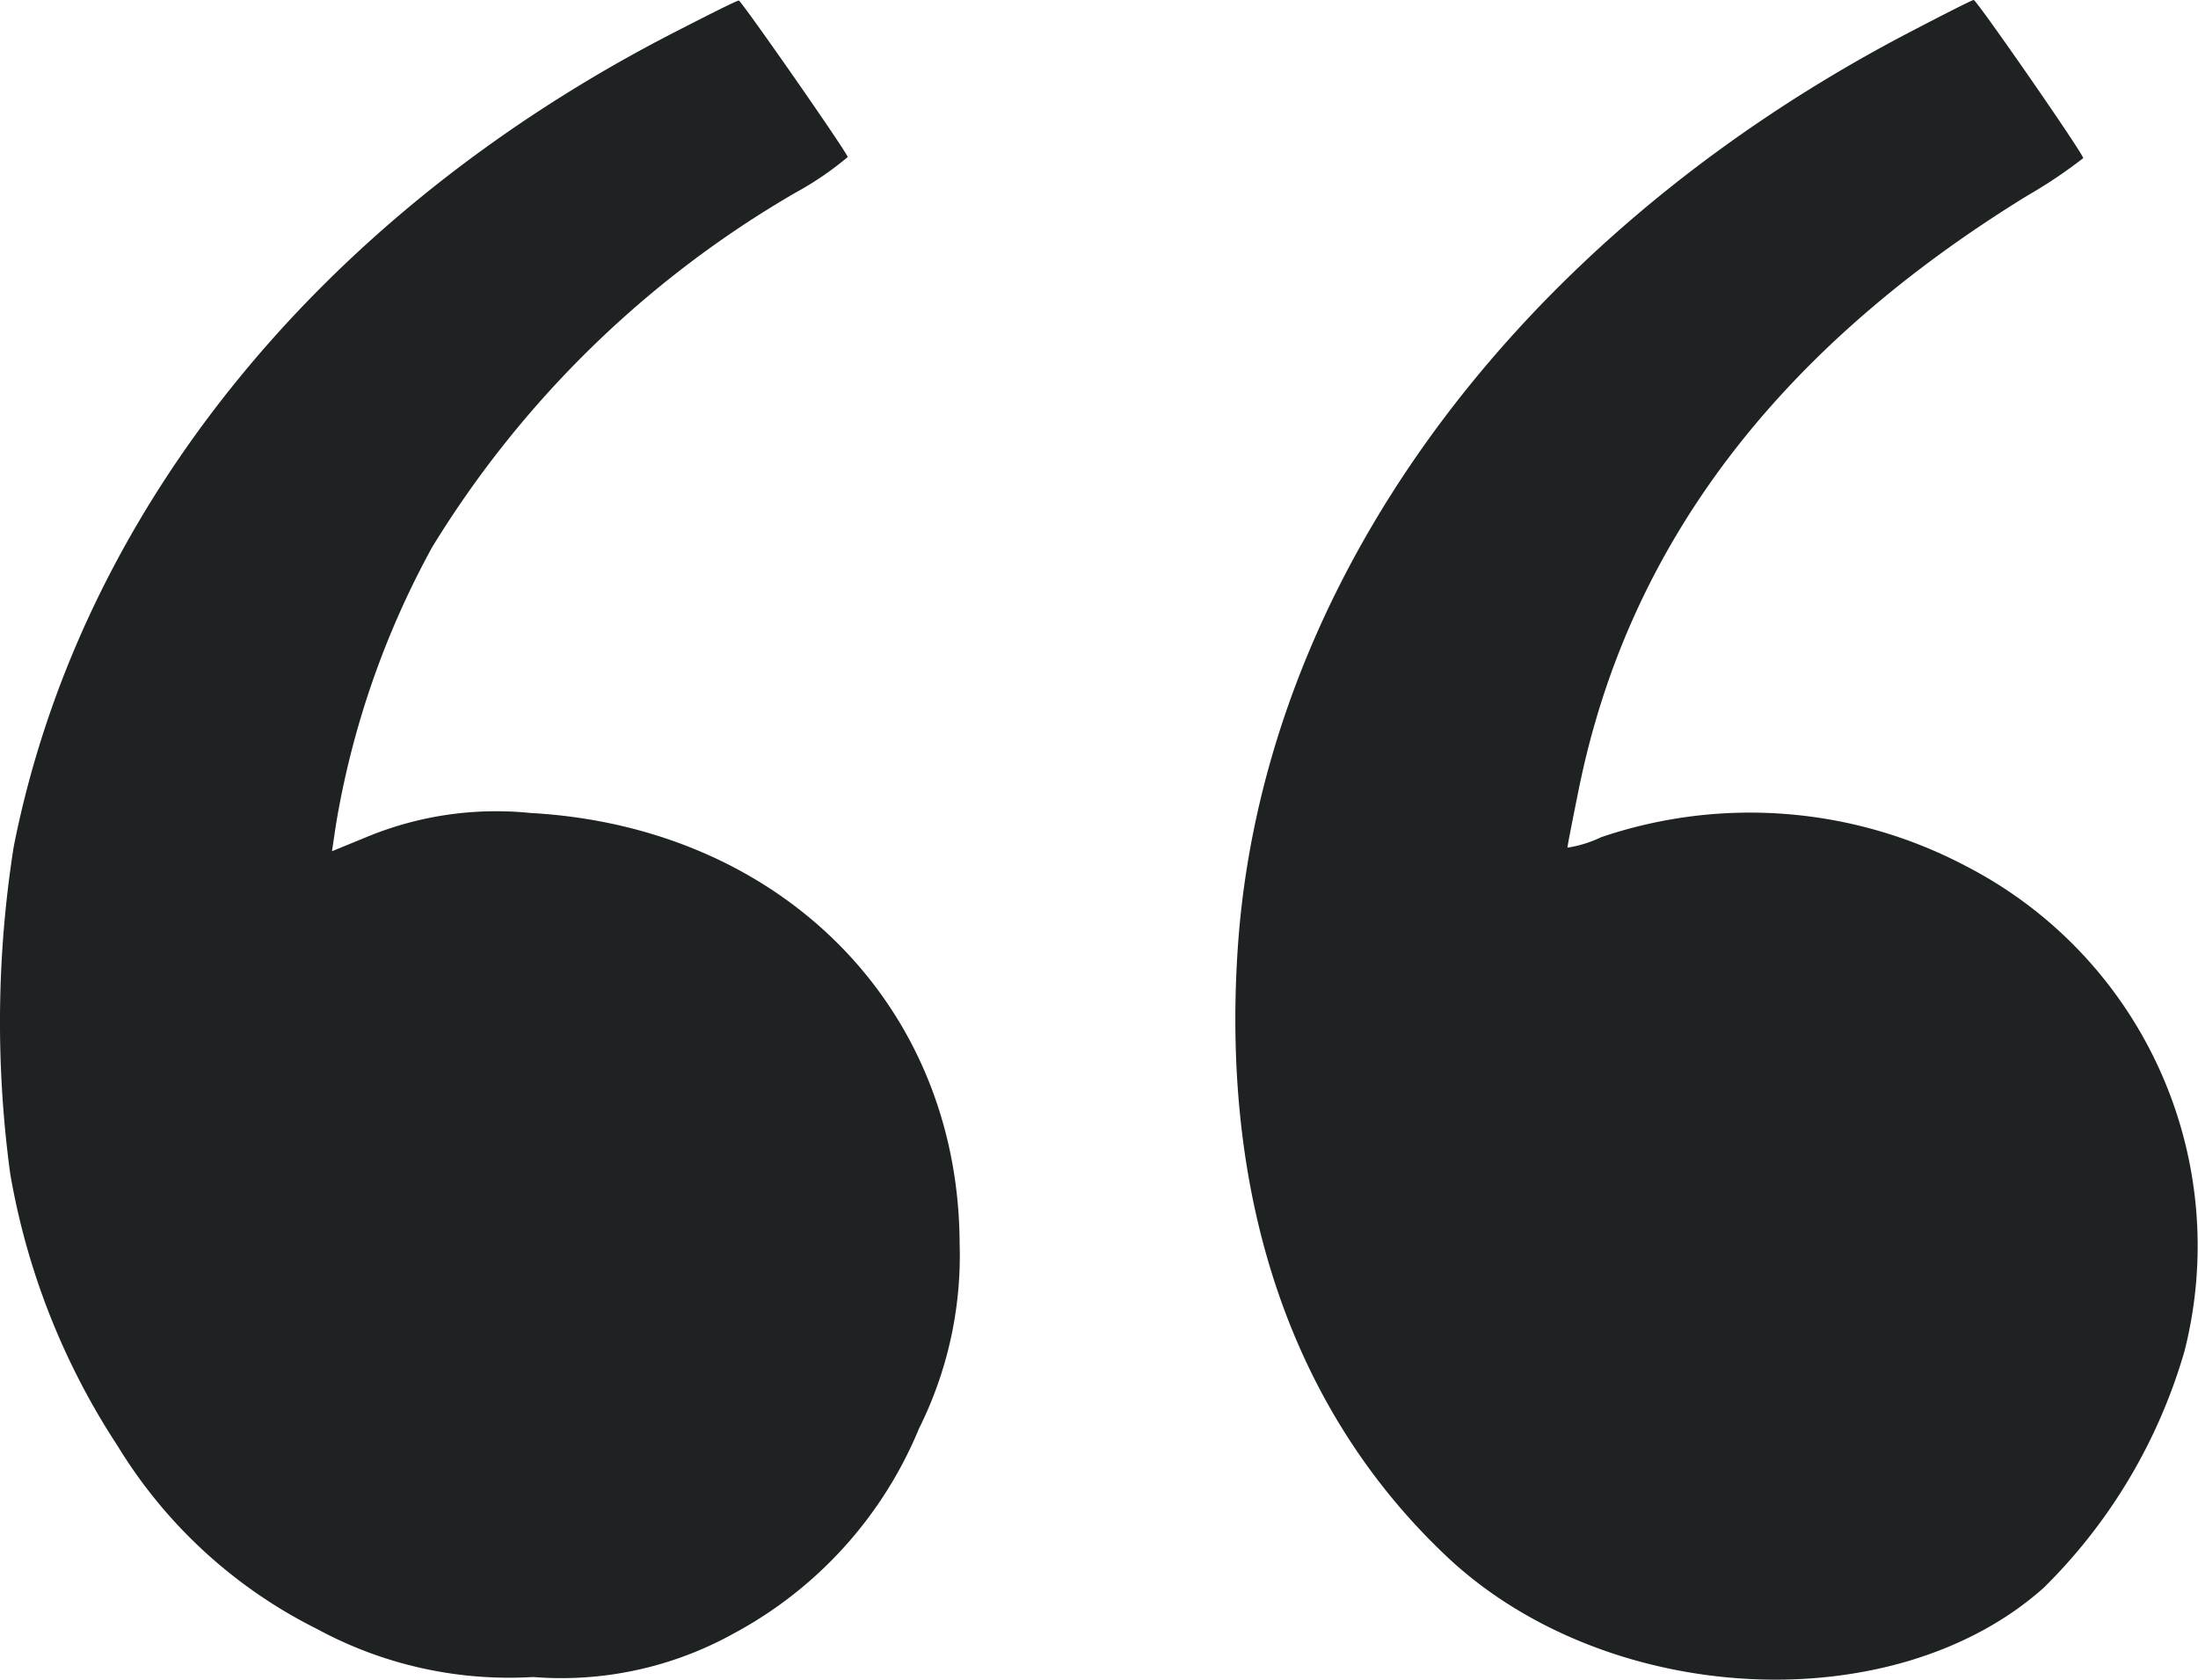
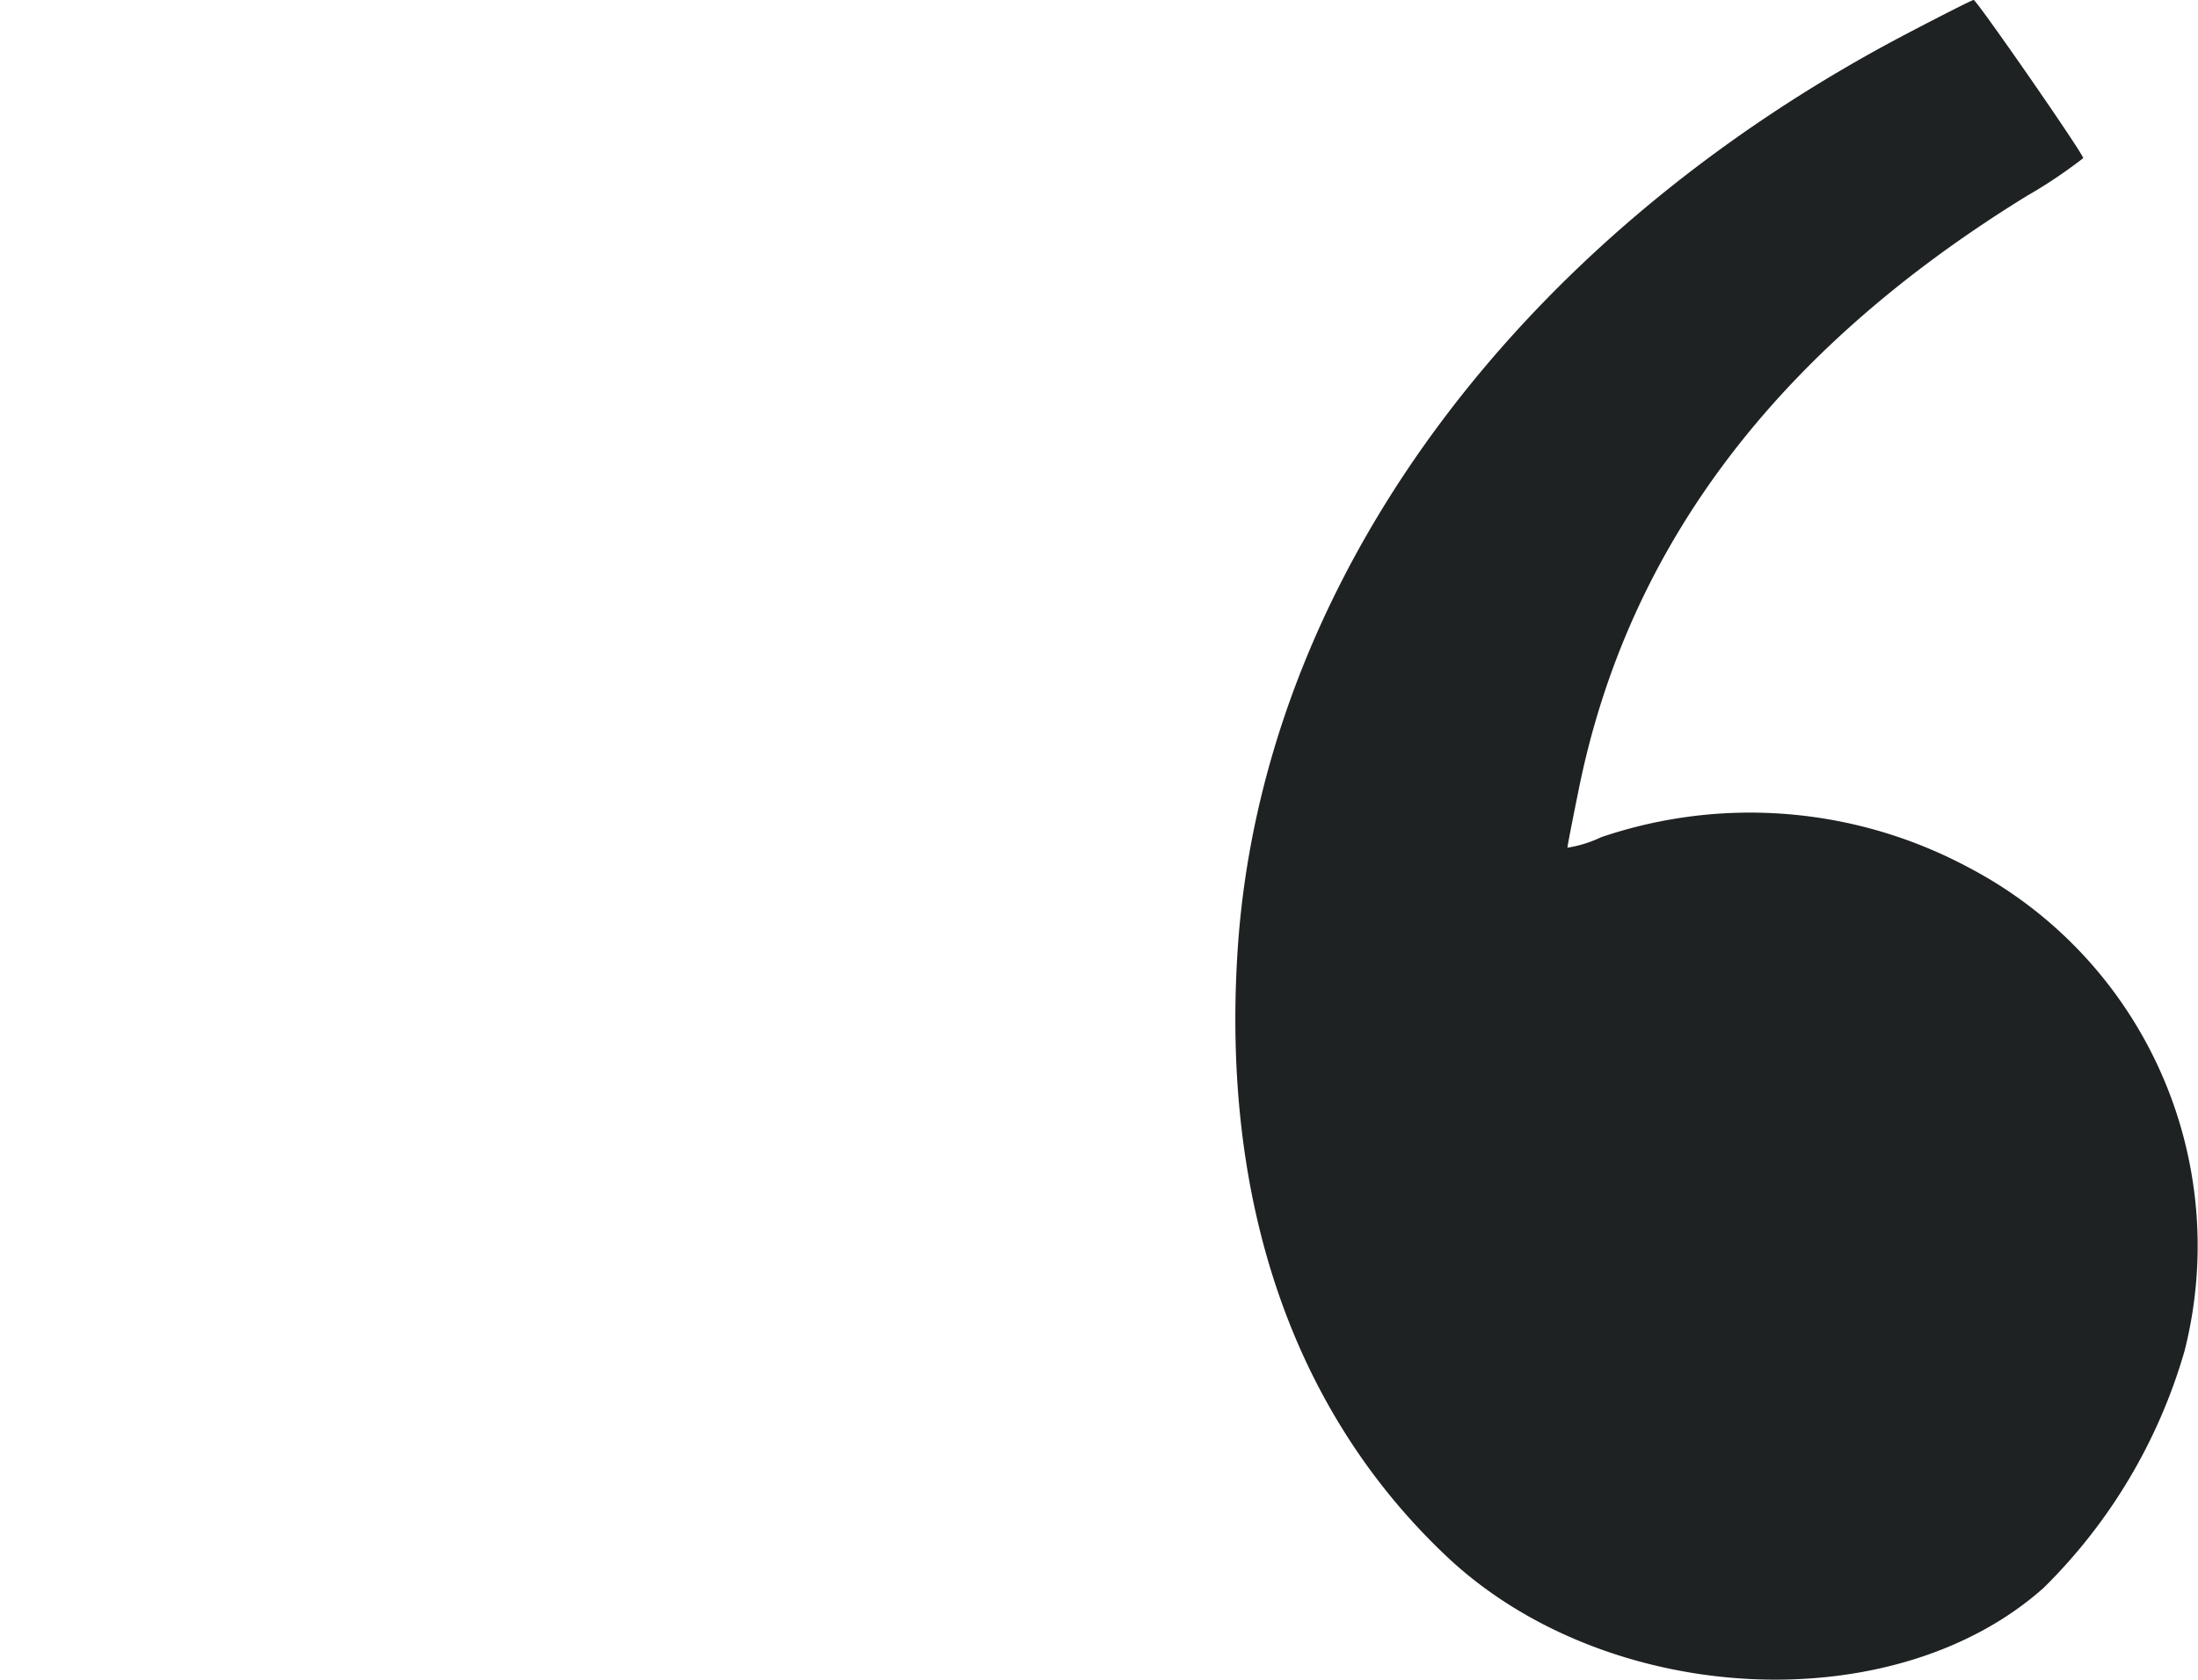
<svg xmlns="http://www.w3.org/2000/svg" id="quote-a-black" width="51.22" height="39.144" viewBox="0 0 51.22 39.144">
-   <path id="Trazado_9614" data-name="Trazado 9614" d="M82.051-400.063c-8.143,4.241-13.667,11.1-15.207,18.88a26.286,26.286,0,0,0-.081,7.63,16.738,16.738,0,0,0,2.5,6.334,11.384,11.384,0,0,0,4.646,4.268,9.381,9.381,0,0,0,5.037,1.121,8.275,8.275,0,0,0,4.673-1.013,9.556,9.556,0,0,0,4.322-4.781,9.027,9.027,0,0,0,.945-4.322c-.027-5.537-4.173-9.7-10.007-10.021a7.885,7.885,0,0,0-3.795.554l-.824.338.095-.635a20.394,20.394,0,0,1,2.242-6.455,24.069,24.069,0,0,1,8.454-8.252,7.493,7.493,0,0,0,1.229-.837c-.108-.243-2.485-3.646-2.539-3.646S82.943-400.522,82.051-400.063Z" transform="translate(-66.524 400.913)" fill="#1e2223" />
  <path id="Trazado_9615" data-name="Trazado 9615" d="M295.262-400.176c-9.116,4.808-14.95,12.8-15.517,21.284-.392,5.915,1.3,10.817,4.9,14.194,3.727,3.484,10.385,3.822,13.883.7a12.691,12.691,0,0,0,3.282-5.524,9.954,9.954,0,0,0-5.064-11.277,10.783,10.783,0,0,0-8.535-.689,2.811,2.811,0,0,1-.783.243c0-.041.122-.662.27-1.391,1.148-5.632,4.605-10.21,10.439-13.8a11.368,11.368,0,0,0,1.31-.878c0-.108-2.485-3.687-2.552-3.687C296.856-401,296.113-400.622,295.262-400.176Z" transform="translate(-250.902 401)" fill="#1e2223" />
</svg>